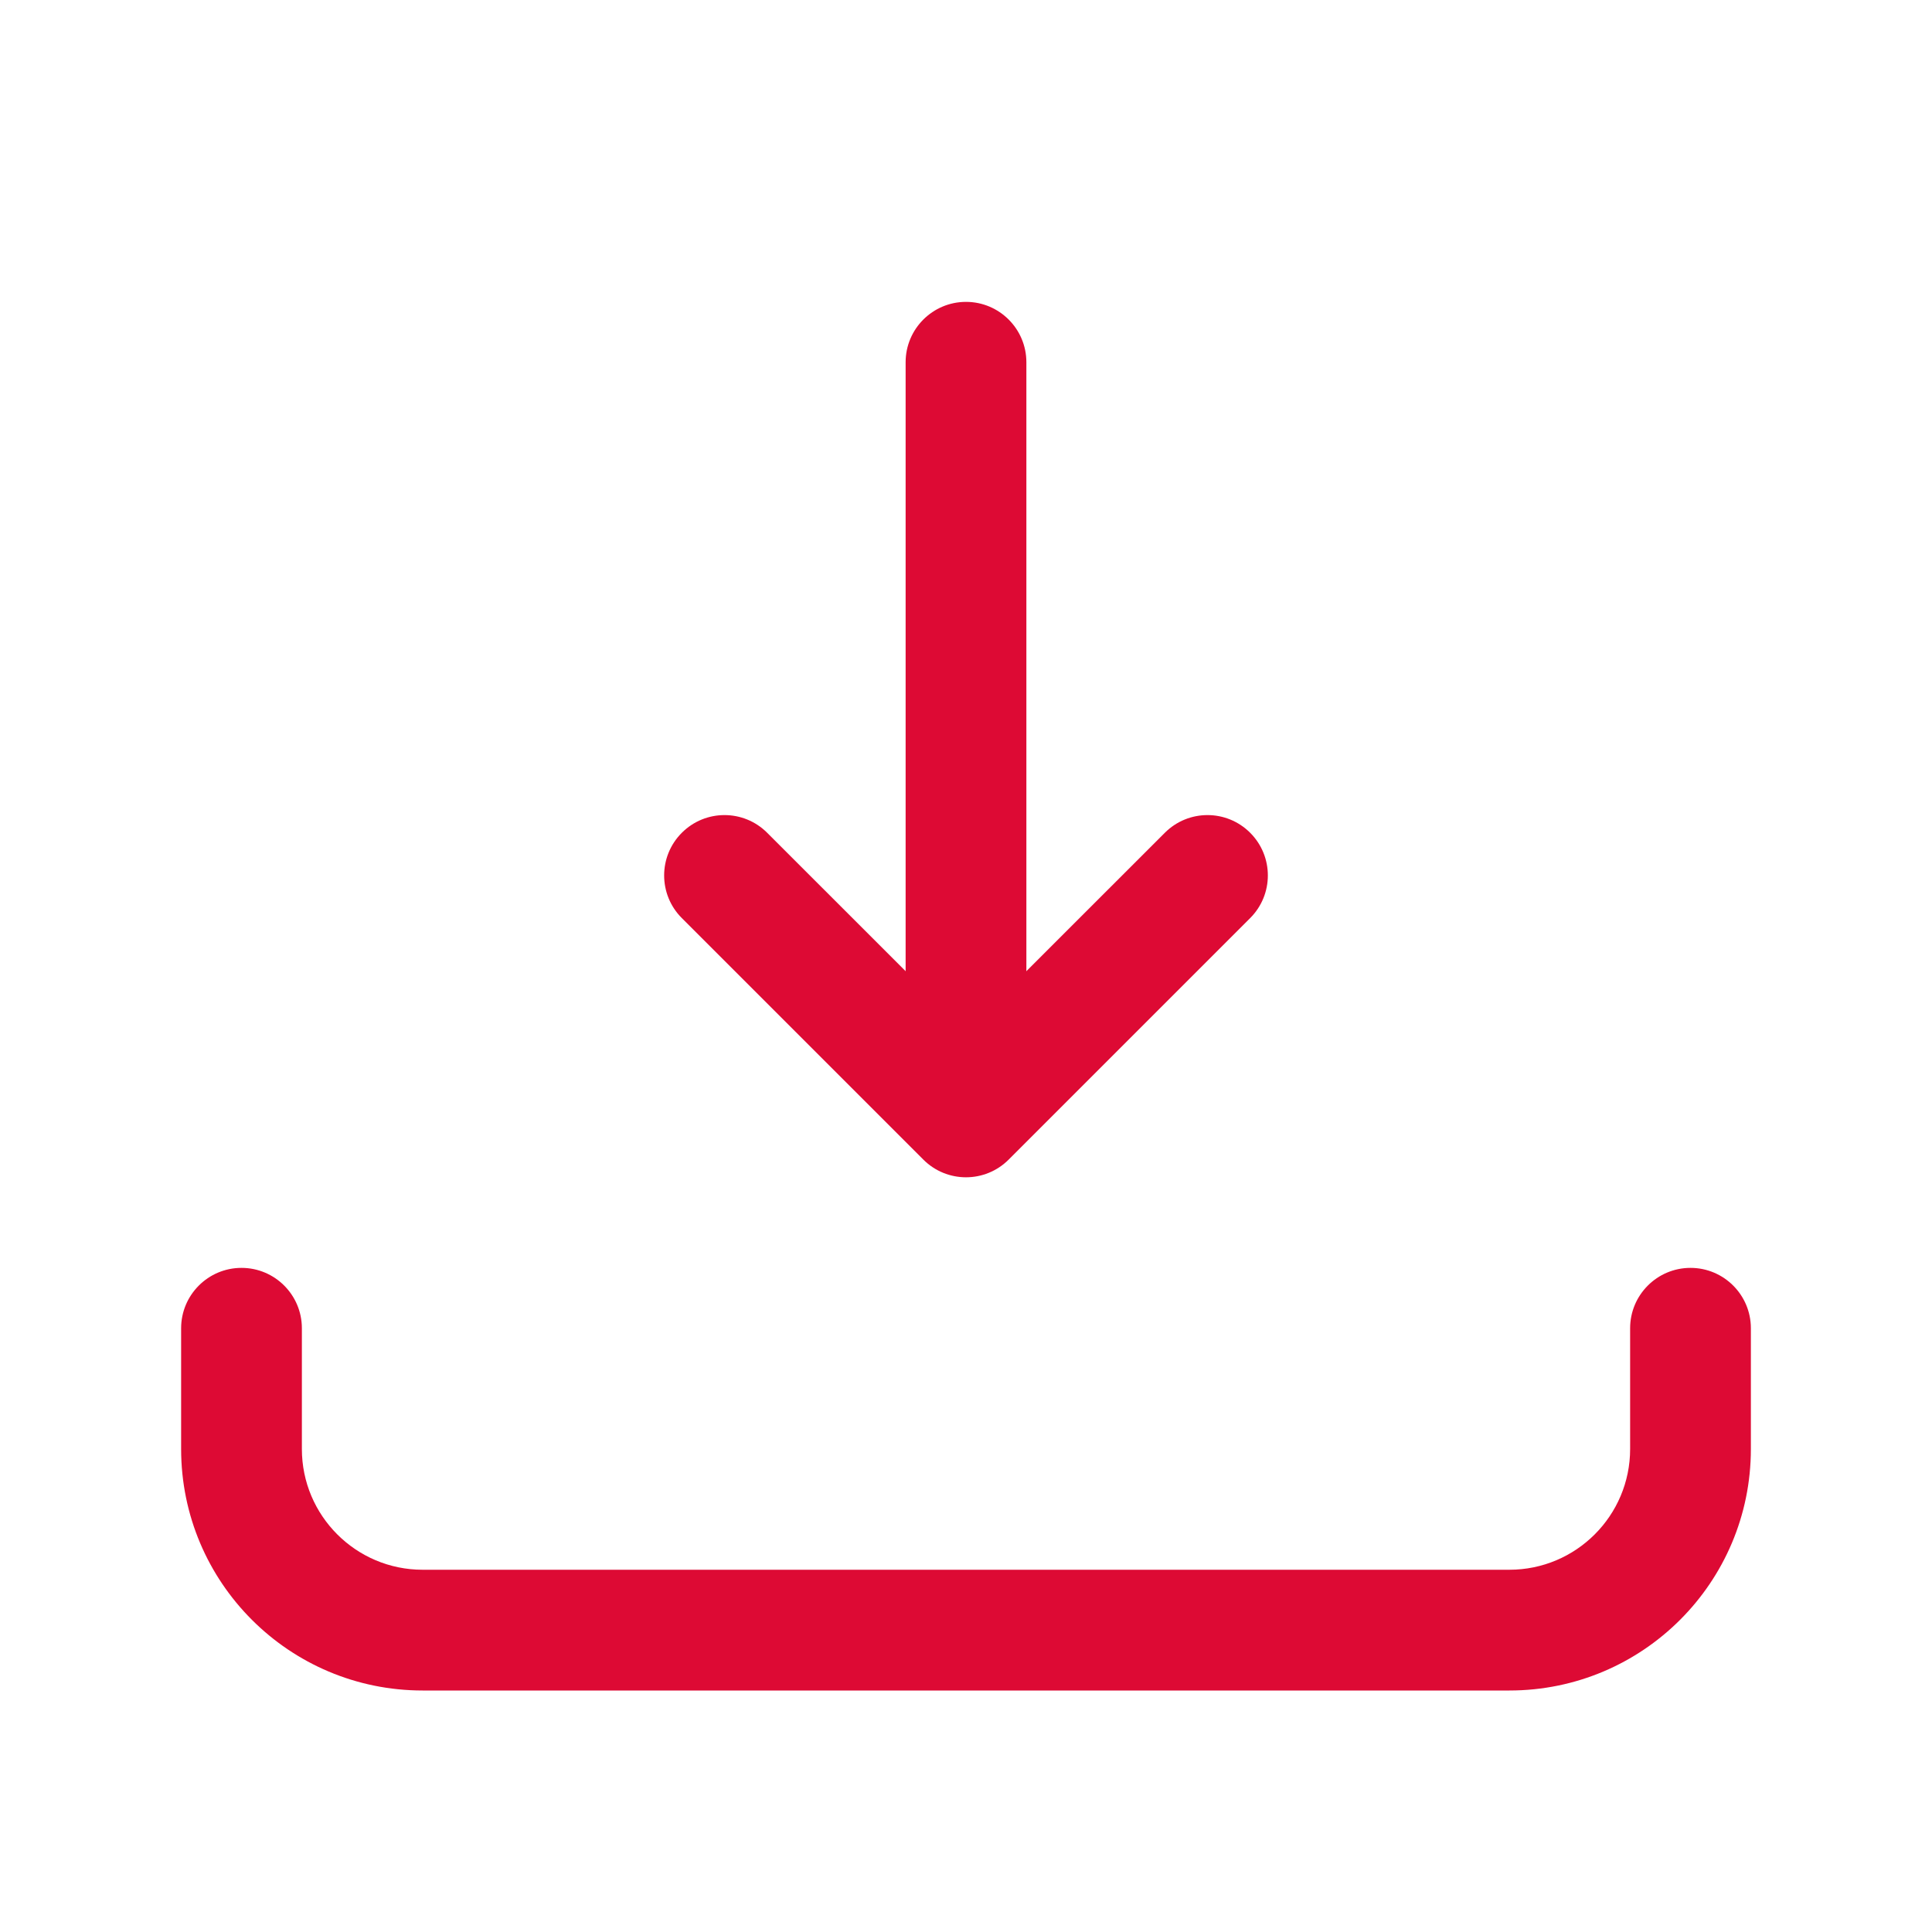
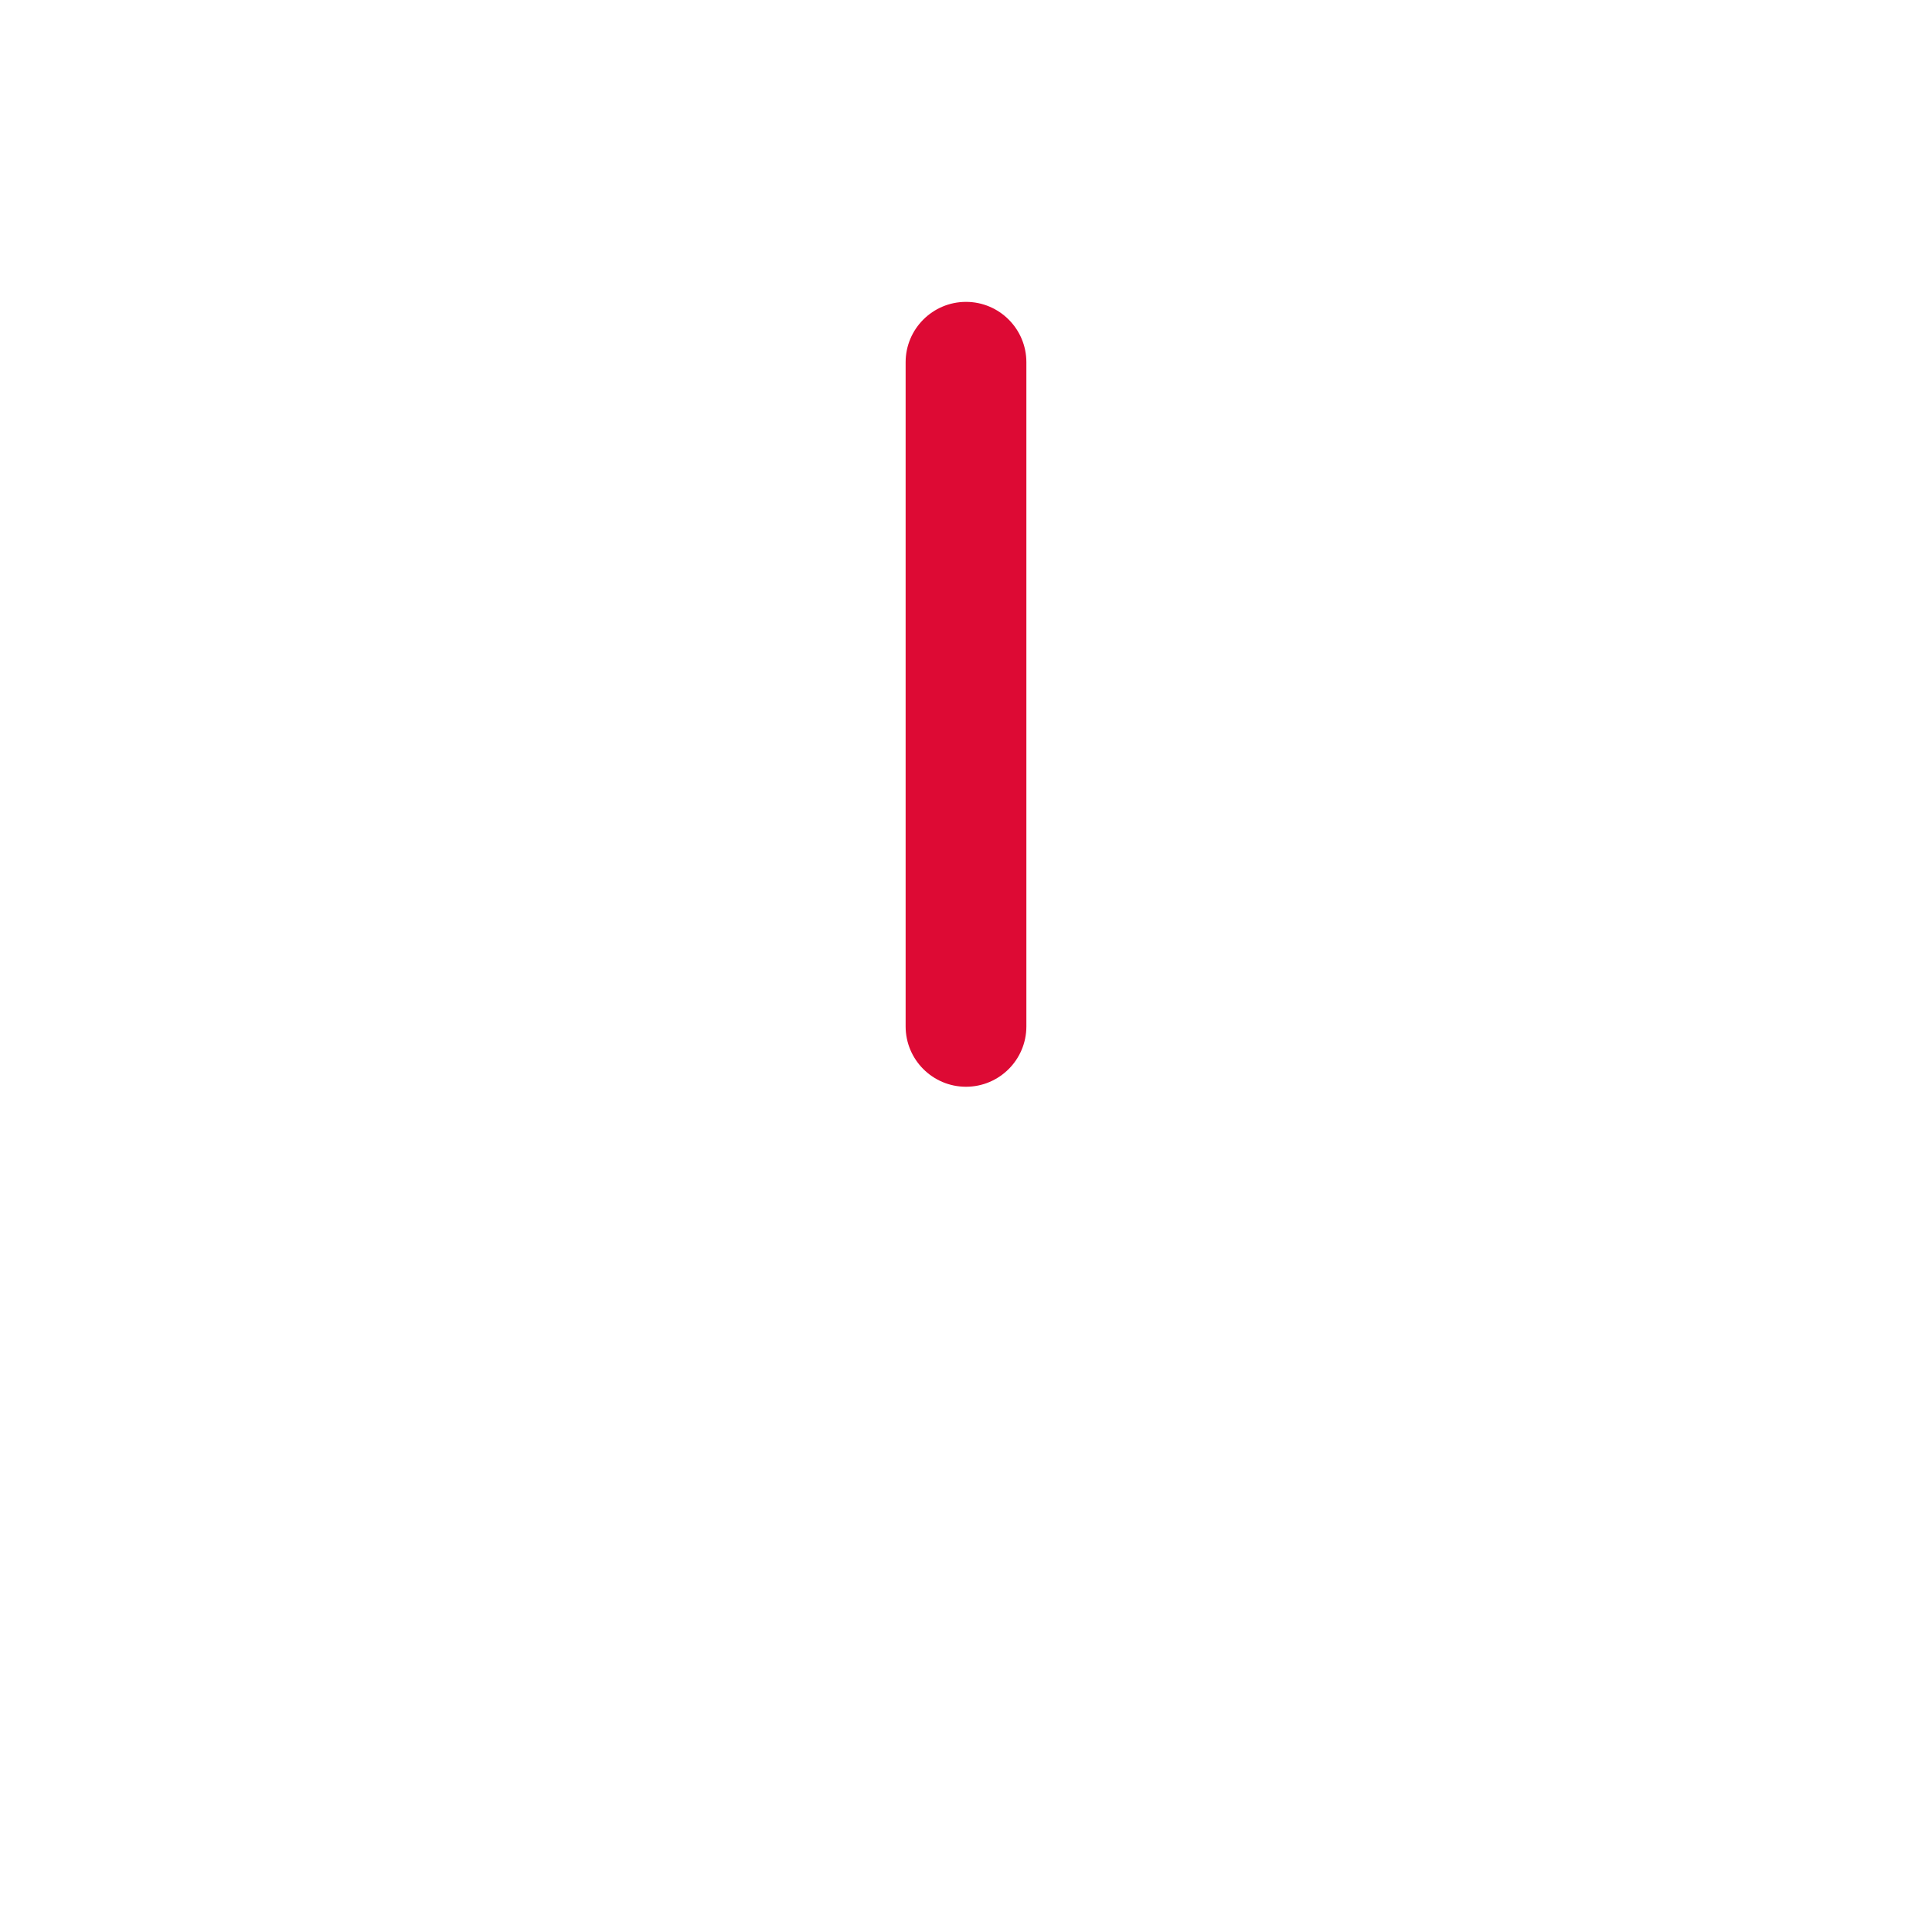
<svg xmlns="http://www.w3.org/2000/svg" width="24" height="24" viewBox="0 0 24 24" fill="none">
-   <path fill-rule="evenodd" clip-rule="evenodd" d="M3 15.75C3.414 15.75 3.75 16.086 3.75 16.5V18C3.75 18.828 4.422 19.5 5.25 19.5H18.75C19.578 19.5 20.25 18.828 20.25 18V16.5C20.25 16.086 20.586 15.75 21 15.75C21.414 15.75 21.75 16.086 21.75 16.5V18C21.75 19.657 20.407 21 18.75 21H5.25C3.593 21 2.25 19.657 2.25 18V16.5C2.25 16.086 2.586 15.75 3 15.75Z" fill="#DD0A34" />
-   <path fill-rule="evenodd" clip-rule="evenodd" d="M15.53 10.345C15.823 10.638 15.823 11.112 15.53 11.405L12.53 14.405C12.237 14.698 11.763 14.698 11.47 14.405L8.47 11.405C8.177 11.112 8.177 10.638 8.47 10.345C8.763 10.052 9.237 10.052 9.53 10.345L12 12.814L14.47 10.345C14.763 10.052 15.237 10.052 15.53 10.345Z" fill="#DD0A34" />
  <path fill-rule="evenodd" clip-rule="evenodd" d="M12 13.5C12.414 13.5 12.75 13.164 12.75 12.75V4.5C12.75 4.086 12.414 3.75 12 3.75C11.586 3.75 11.25 4.086 11.25 4.5V12.75C11.25 13.164 11.586 13.5 12 13.5Z" fill="#DD0A34" />
</svg>